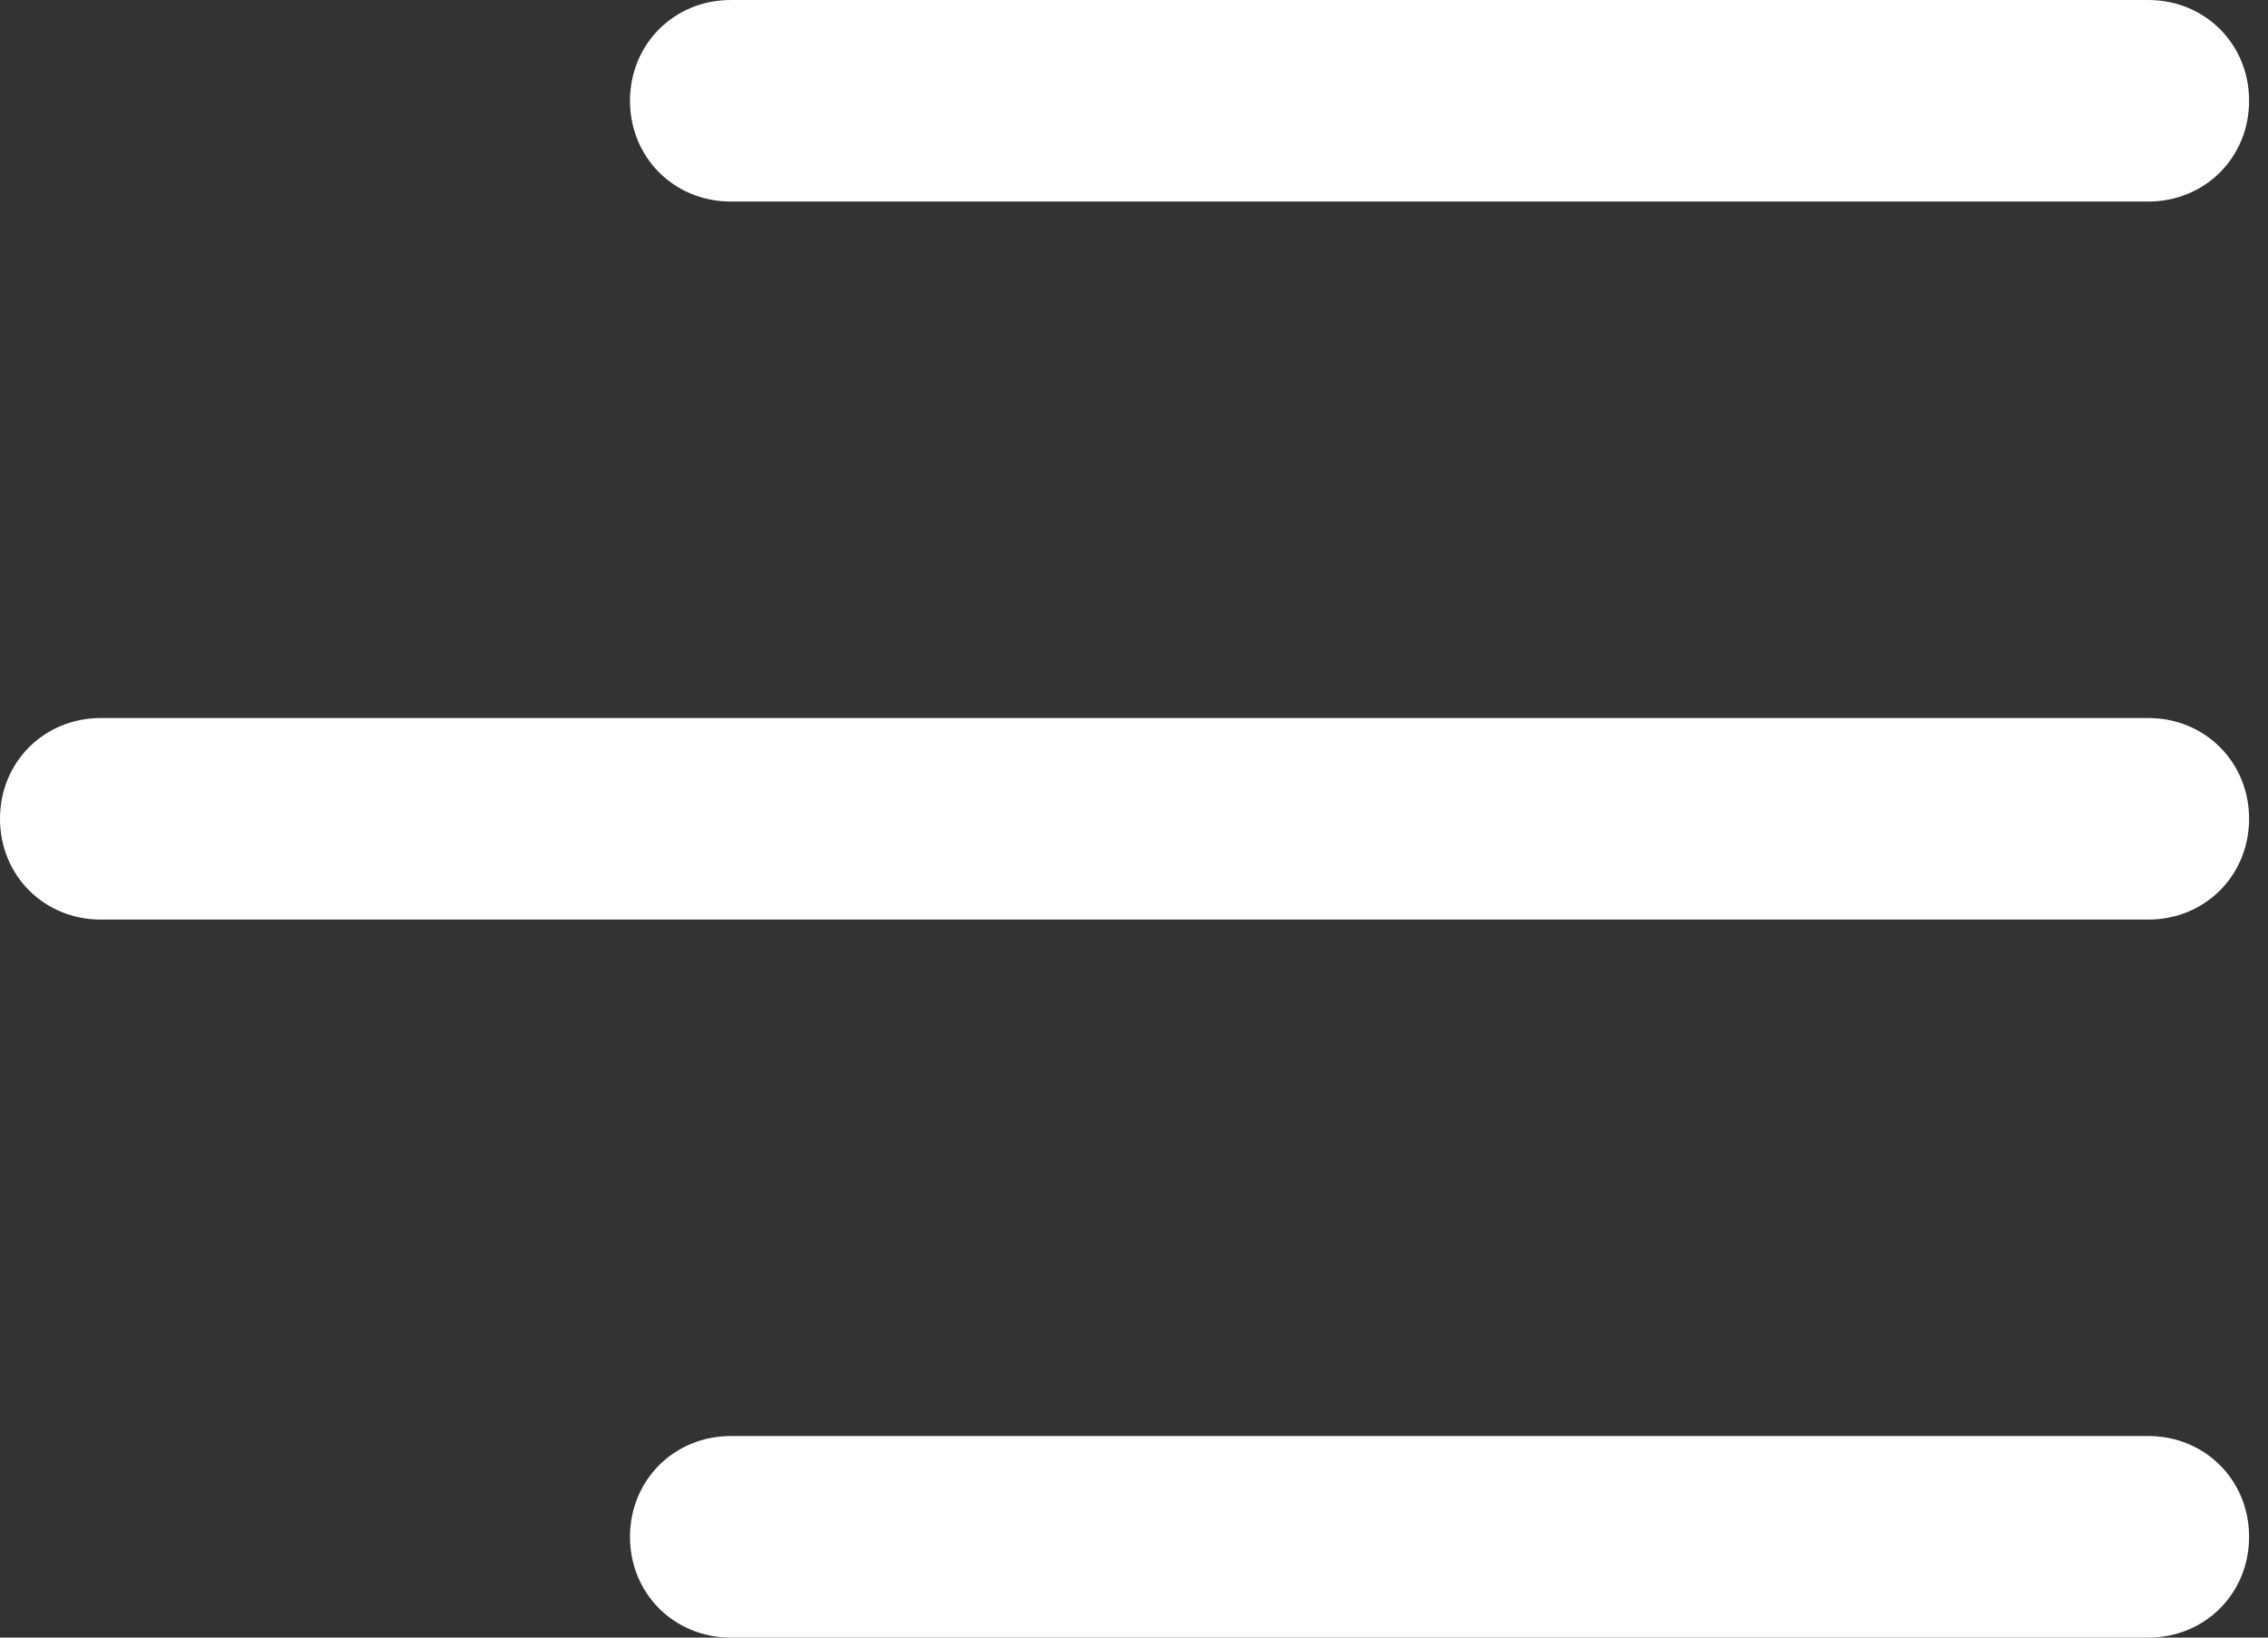
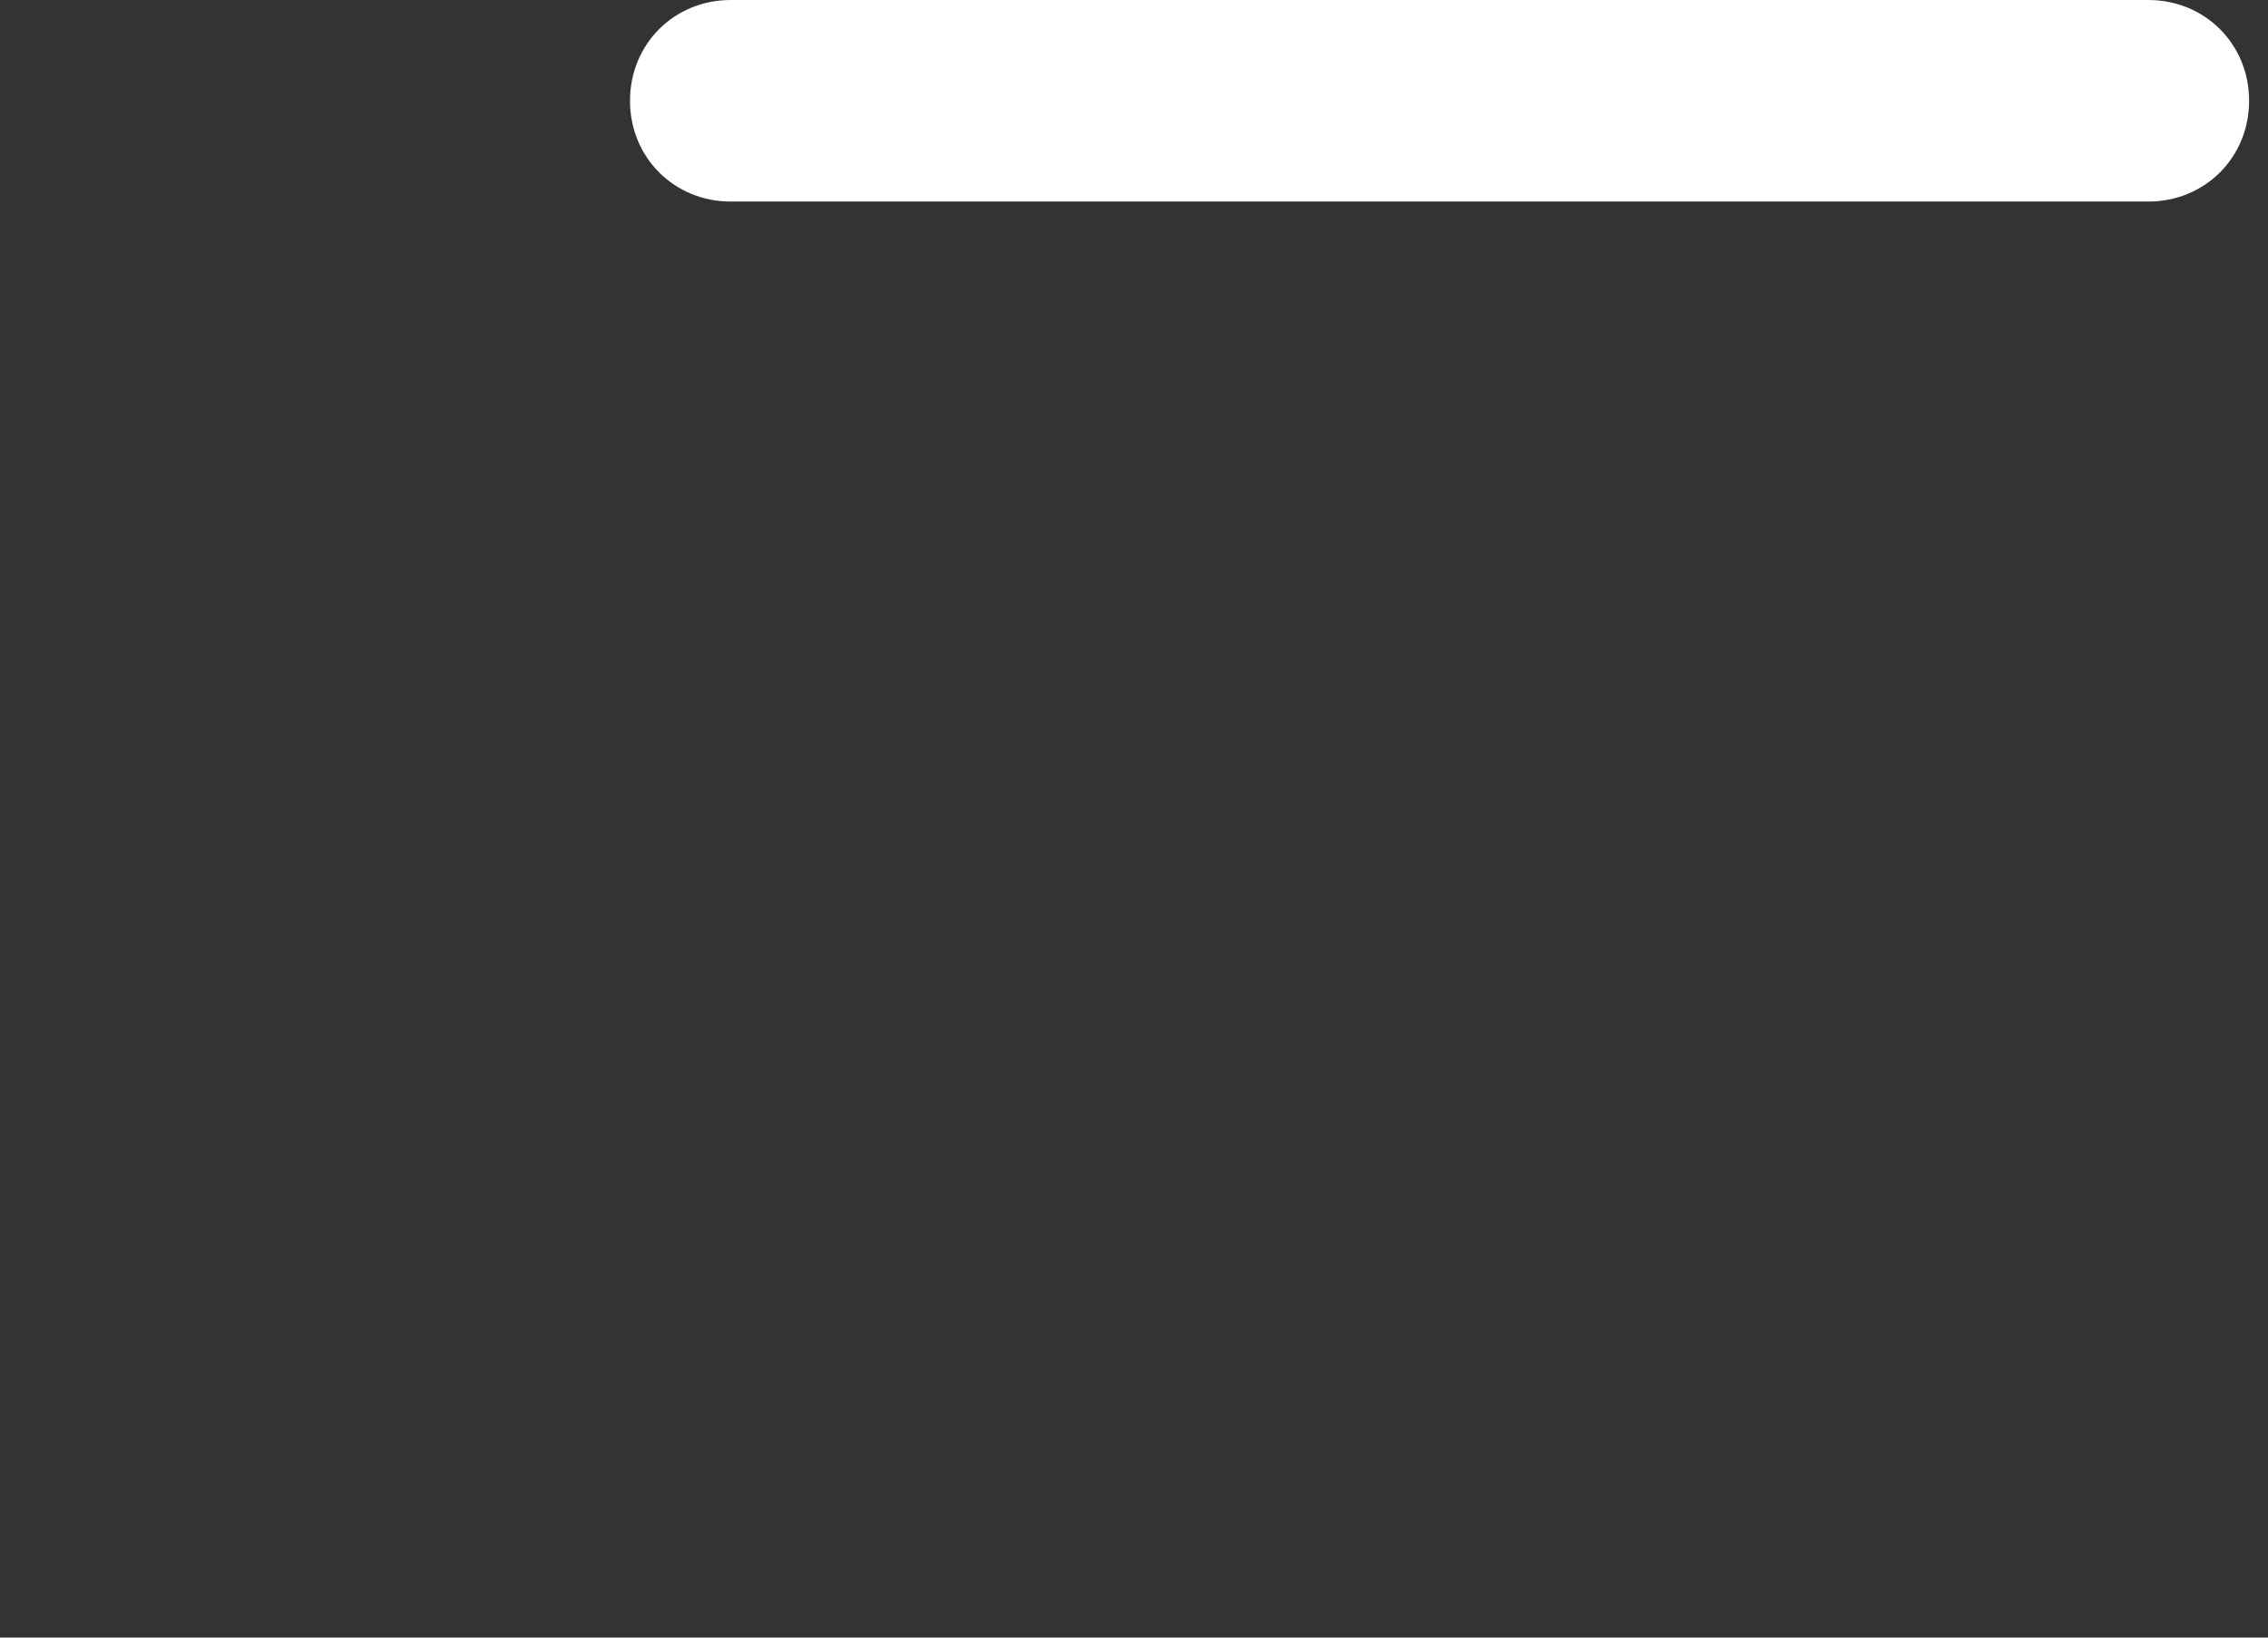
<svg xmlns="http://www.w3.org/2000/svg" id="Calque_1" x="0px" y="0px" viewBox="0 0 36 26" style="enable-background:new 0 0 36 26;" xml:space="preserve">
  <rect x="0" y="0" width="36" height="26" fill="#333333" stroke="none" />
  <style type="text/css">	.st0{fill-rule:evenodd;clip-rule:evenodd;fill:#FFFFFF;}</style>
  <g id="Page-1">
    <g id="_x30_0-Home-Mobile" transform="translate(-310, -46)">
      <g id="Group-9" transform="translate(34, 34)">
        <g id="Group-3" transform="translate(276, 12)">
          <path id="Rectangle" class="st0" d="M11.6,0h22.5c0.9,0,1.6,0.7,1.6,1.6l0,0c0,0.9-0.7,1.6-1.6,1.6H11.6c-0.9,0-1.6-0.7-1.6-1.6     l0,0C10,0.7,10.7,0,11.6,0z" />
-           <path id="Rectangle_00000072989457212567879990000001746119143783154843_" class="st0" d="M1.6,11.4h32.5c0.9,0,1.6,0.7,1.6,1.6     l0,0c0,0.9-0.7,1.6-1.6,1.6H1.6C0.7,14.6,0,13.9,0,13l0,0C0,12.1,0.7,11.4,1.6,11.4z" />
-           <path id="Rectangle_00000106851157642460087510000007485359887128364945_" class="st0" d="M11.6,22.8h22.5     c0.9,0,1.6,0.7,1.6,1.6l0,0c0,0.9-0.7,1.6-1.6,1.6H11.6c-0.9,0-1.6-0.7-1.6-1.6l0,0C10,23.5,10.7,22.8,11.6,22.8z" />
        </g>
      </g>
    </g>
  </g>
</svg>